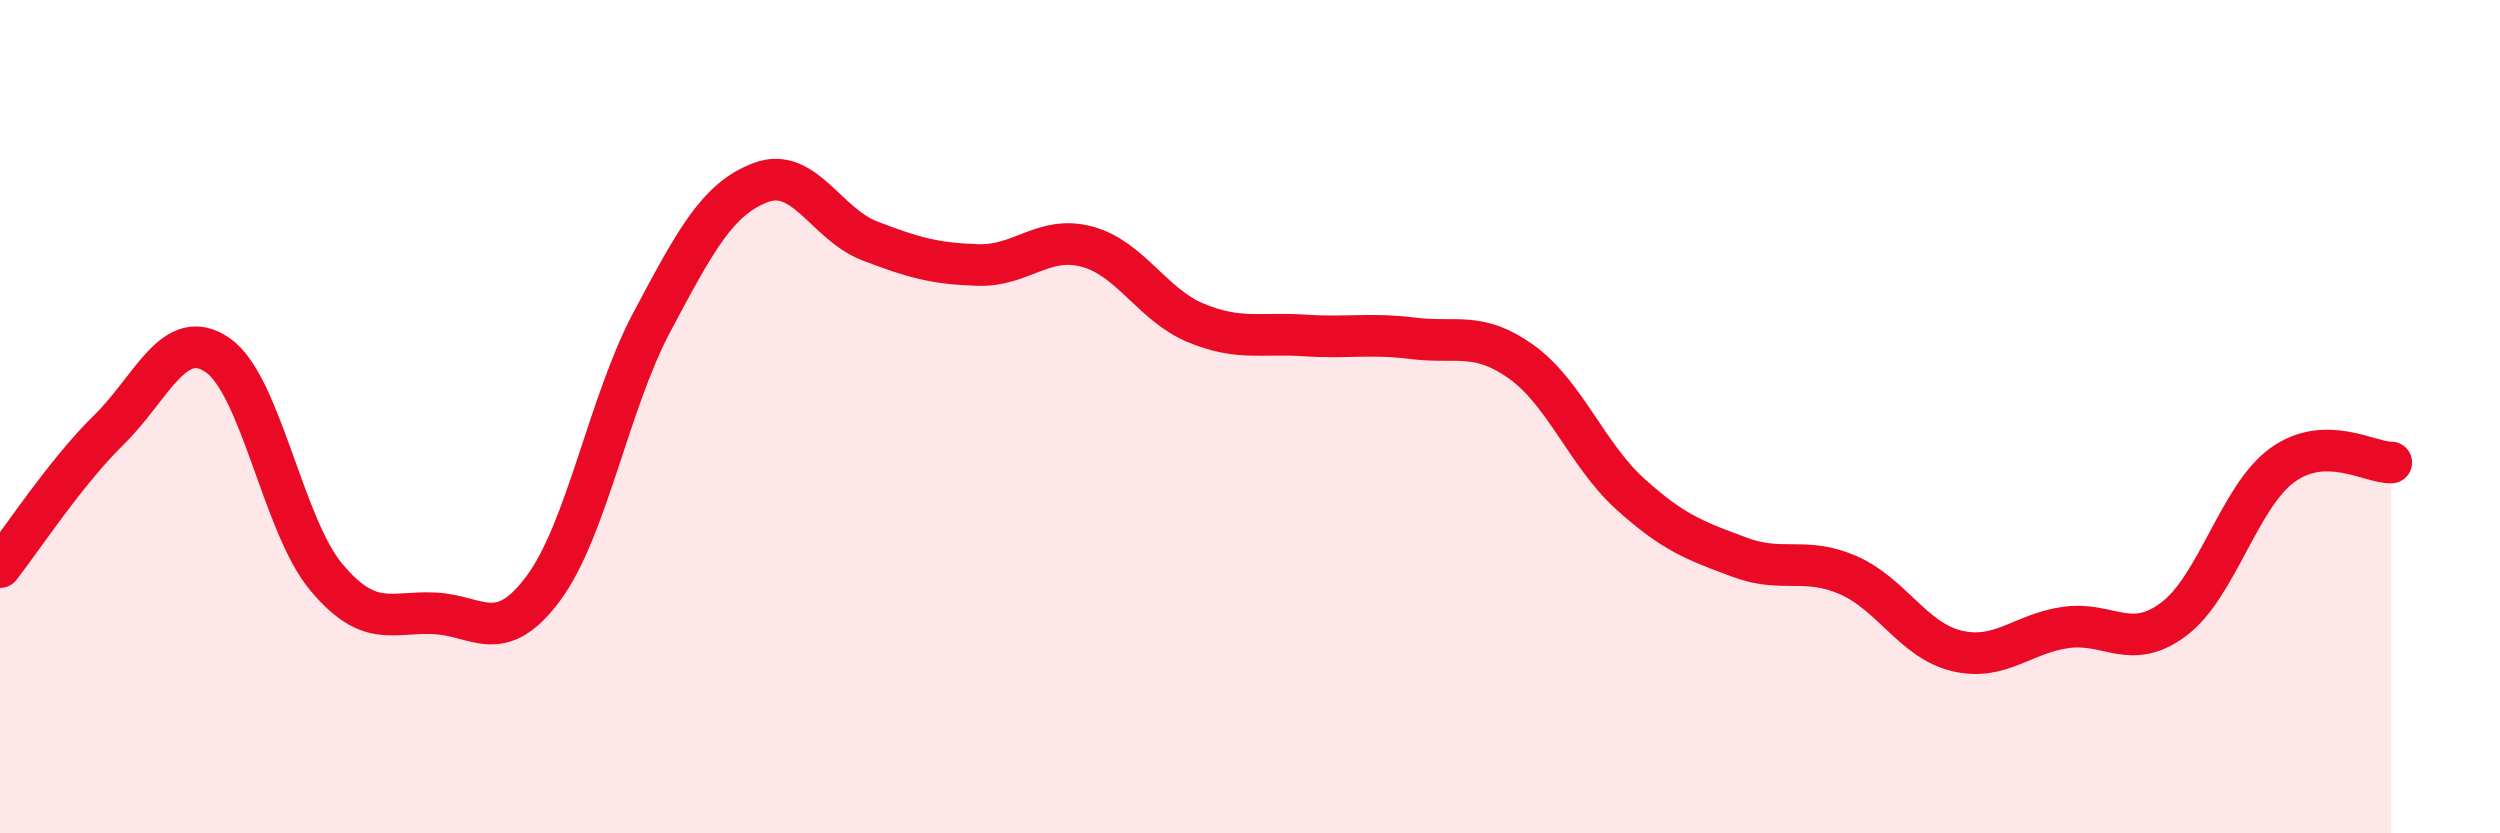
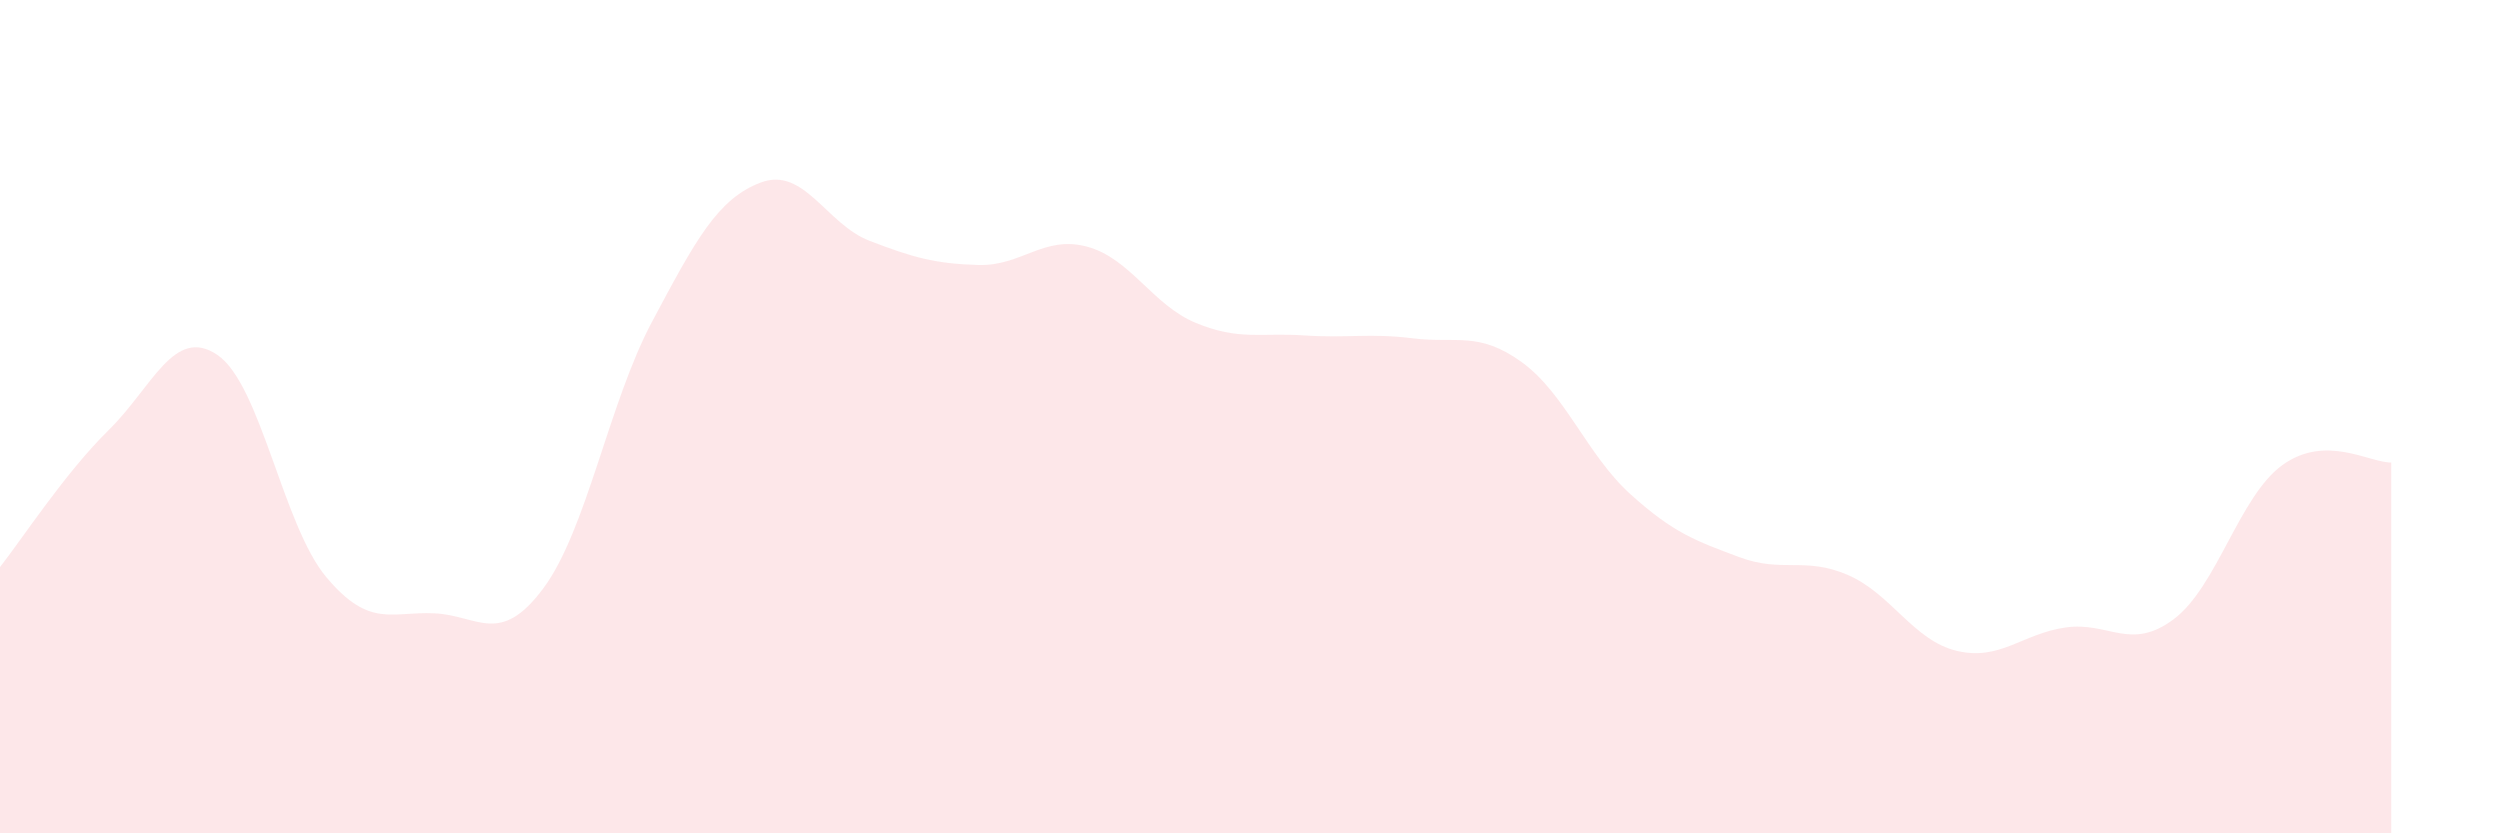
<svg xmlns="http://www.w3.org/2000/svg" width="60" height="20" viewBox="0 0 60 20">
  <path d="M 0,13.61 C 0.52,12.95 1.57,11.34 2.61,10.32 C 3.65,9.3 4.18,7.81 5.22,8.52 C 6.26,9.23 6.79,12.61 7.83,13.85 C 8.87,15.09 9.39,14.67 10.43,14.72 C 11.47,14.77 12,15.52 13.04,14.12 C 14.08,12.72 14.61,9.67 15.65,7.72 C 16.69,5.77 17.22,4.77 18.26,4.38 C 19.3,3.99 19.83,5.38 20.87,5.78 C 21.91,6.18 22.44,6.33 23.48,6.36 C 24.52,6.39 25.05,5.64 26.09,5.92 C 27.13,6.2 27.66,7.32 28.7,7.75 C 29.74,8.18 30.26,7.98 31.3,8.05 C 32.34,8.12 32.87,7.99 33.91,8.12 C 34.95,8.25 35.48,7.94 36.52,8.69 C 37.56,9.44 38.09,10.92 39.13,11.86 C 40.17,12.8 40.7,12.98 41.74,13.37 C 42.78,13.76 43.31,13.35 44.35,13.8 C 45.39,14.25 45.92,15.37 46.96,15.62 C 48,15.87 48.53,15.21 49.57,15.06 C 50.61,14.91 51.13,15.64 52.17,14.86 C 53.21,14.08 53.74,11.91 54.78,11.16 C 55.82,10.41 56.87,11.11 57.39,11.1L57.39 20L0 20Z" fill="#EB0A25" opacity="0.1" stroke-linecap="round" stroke-linejoin="round" />
-   <path d="M 0,13.61 C 0.52,12.95 1.57,11.34 2.61,10.32 C 3.65,9.3 4.18,7.81 5.22,8.52 C 6.26,9.23 6.79,12.61 7.83,13.85 C 8.87,15.09 9.39,14.67 10.43,14.72 C 11.47,14.77 12,15.52 13.04,14.12 C 14.08,12.72 14.61,9.67 15.65,7.72 C 16.69,5.77 17.22,4.77 18.26,4.38 C 19.3,3.99 19.83,5.38 20.87,5.78 C 21.91,6.18 22.44,6.33 23.48,6.36 C 24.52,6.39 25.05,5.64 26.09,5.92 C 27.13,6.2 27.66,7.32 28.7,7.75 C 29.74,8.18 30.26,7.98 31.3,8.05 C 32.34,8.12 32.87,7.99 33.91,8.12 C 34.95,8.25 35.48,7.94 36.52,8.69 C 37.56,9.44 38.09,10.92 39.13,11.86 C 40.17,12.8 40.7,12.98 41.74,13.37 C 42.78,13.76 43.31,13.35 44.35,13.8 C 45.39,14.25 45.92,15.37 46.96,15.62 C 48,15.87 48.53,15.21 49.57,15.06 C 50.61,14.91 51.13,15.64 52.17,14.86 C 53.21,14.08 53.74,11.91 54.78,11.16 C 55.82,10.41 56.87,11.11 57.39,11.1" stroke="#EB0A25" stroke-width="1" fill="none" stroke-linecap="round" stroke-linejoin="round" />
</svg>